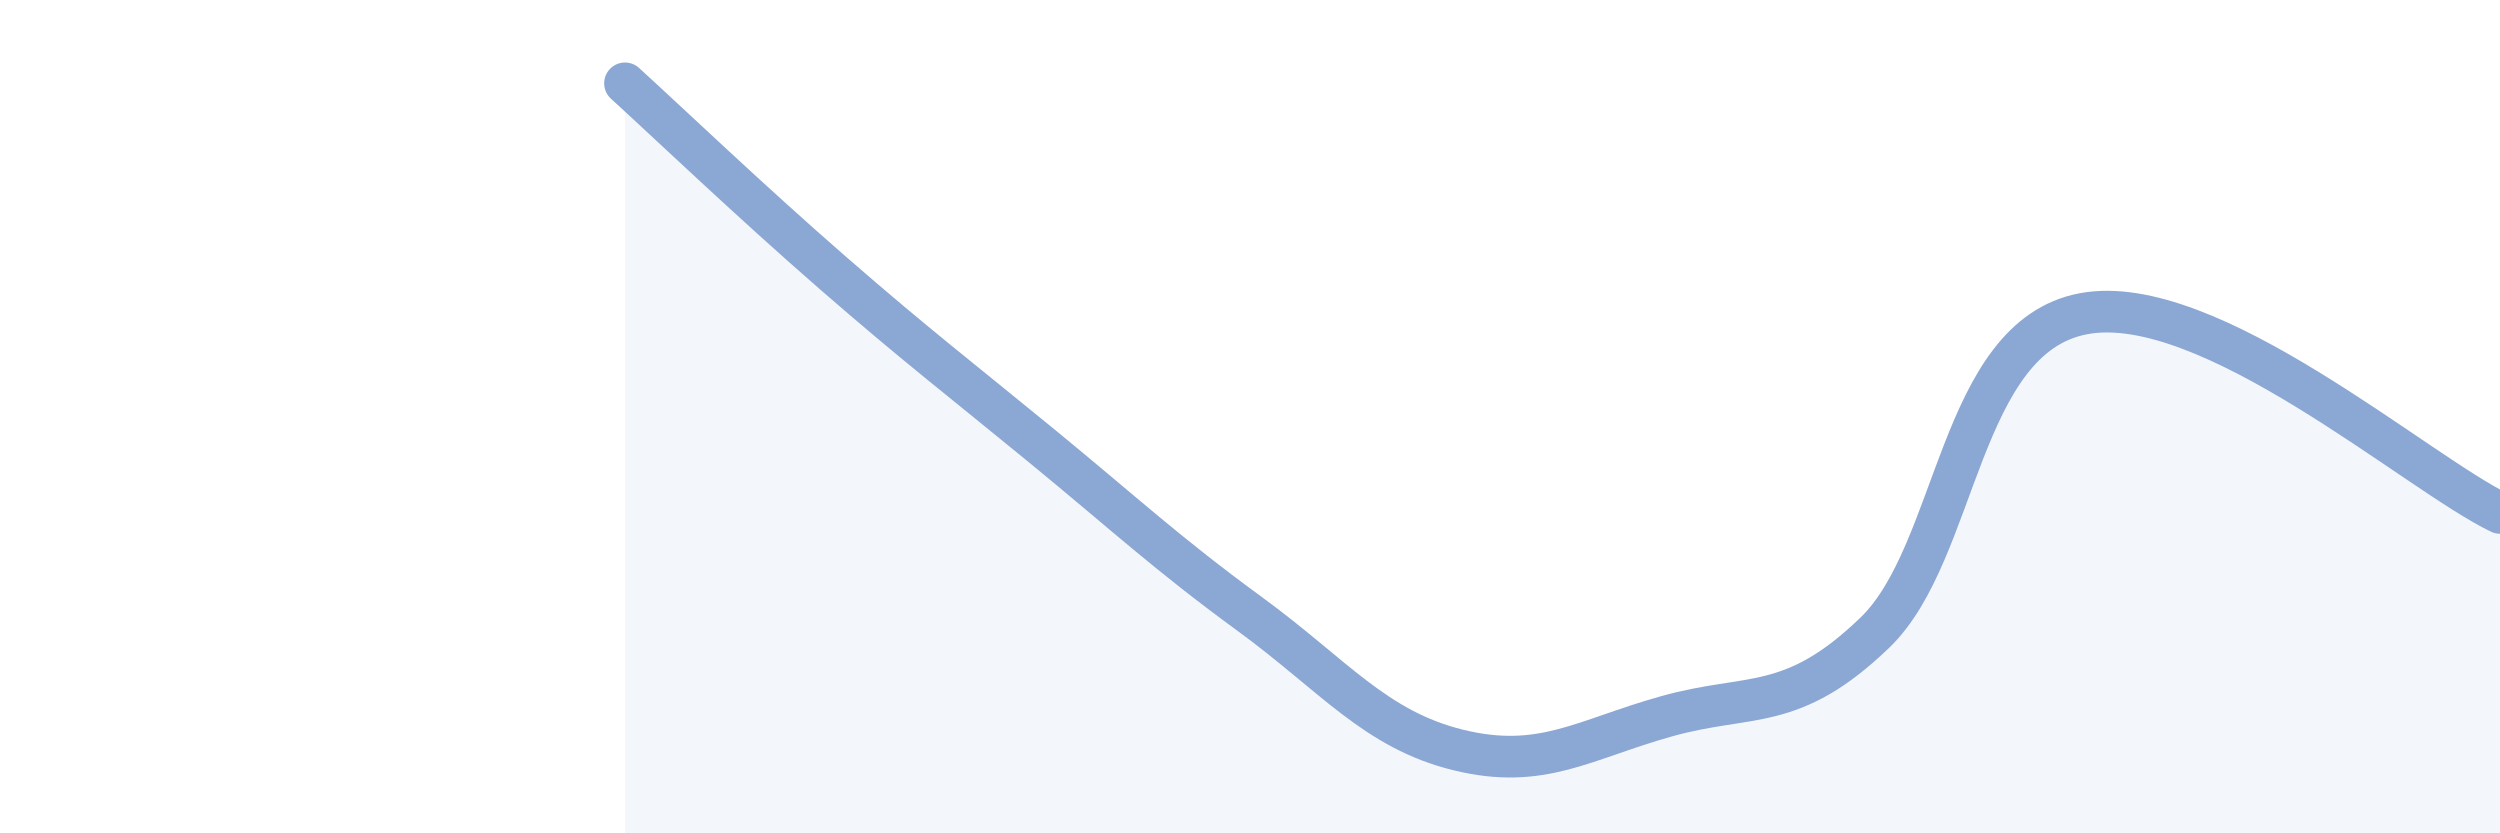
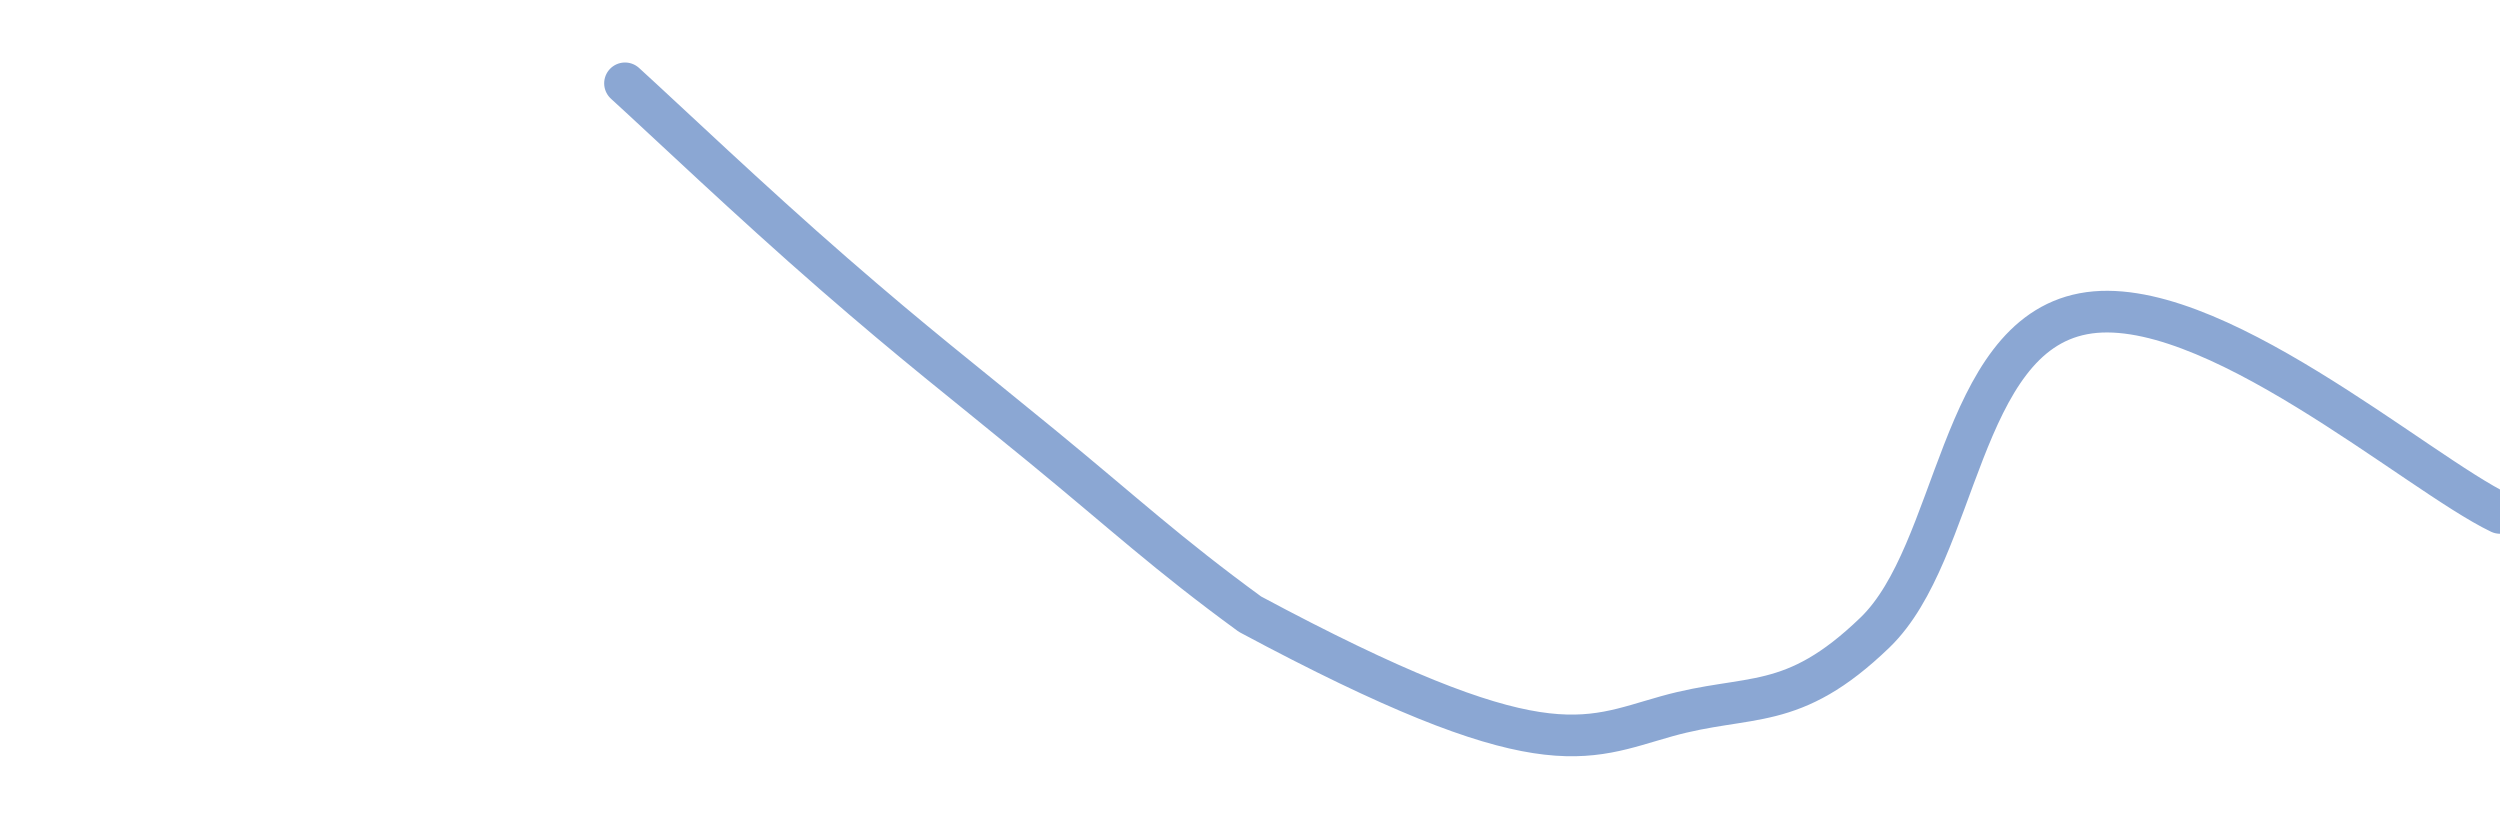
<svg xmlns="http://www.w3.org/2000/svg" width="60" height="20" viewBox="0 0 60 20">
-   <path d="M 15,2 C 16,2.91 18,4.82 20,6.56 C 22,8.3 23,9.06 25,10.7 C 27,12.34 28,13.28 30,14.74 C 32,16.2 33,17.51 35,18 C 37,18.49 38,17.75 40,17.19 C 42,16.63 43,17.11 45,15.18 C 47,13.25 47,8.1 50,7.53 C 53,6.96 58,11.35 60,12.31L60 20L15 20Z" fill="#8ba7d3" opacity="0.1" stroke-linecap="round" stroke-linejoin="round" />
-   <path d="M 15,2 C 16,2.91 18,4.82 20,6.56 C 22,8.3 23,9.06 25,10.7 C 27,12.34 28,13.28 30,14.74 C 32,16.2 33,17.51 35,18 C 37,18.49 38,17.75 40,17.19 C 42,16.63 43,17.11 45,15.18 C 47,13.25 47,8.1 50,7.53 C 53,6.96 58,11.35 60,12.31" stroke="#8ba7d3" stroke-width="1" fill="none" stroke-linecap="round" stroke-linejoin="round" />
+   <path d="M 15,2 C 16,2.91 18,4.82 20,6.56 C 22,8.3 23,9.06 25,10.7 C 27,12.34 28,13.28 30,14.74 C 37,18.49 38,17.75 40,17.19 C 42,16.63 43,17.11 45,15.18 C 47,13.25 47,8.1 50,7.53 C 53,6.96 58,11.35 60,12.31" stroke="#8ba7d3" stroke-width="1" fill="none" stroke-linecap="round" stroke-linejoin="round" />
</svg>